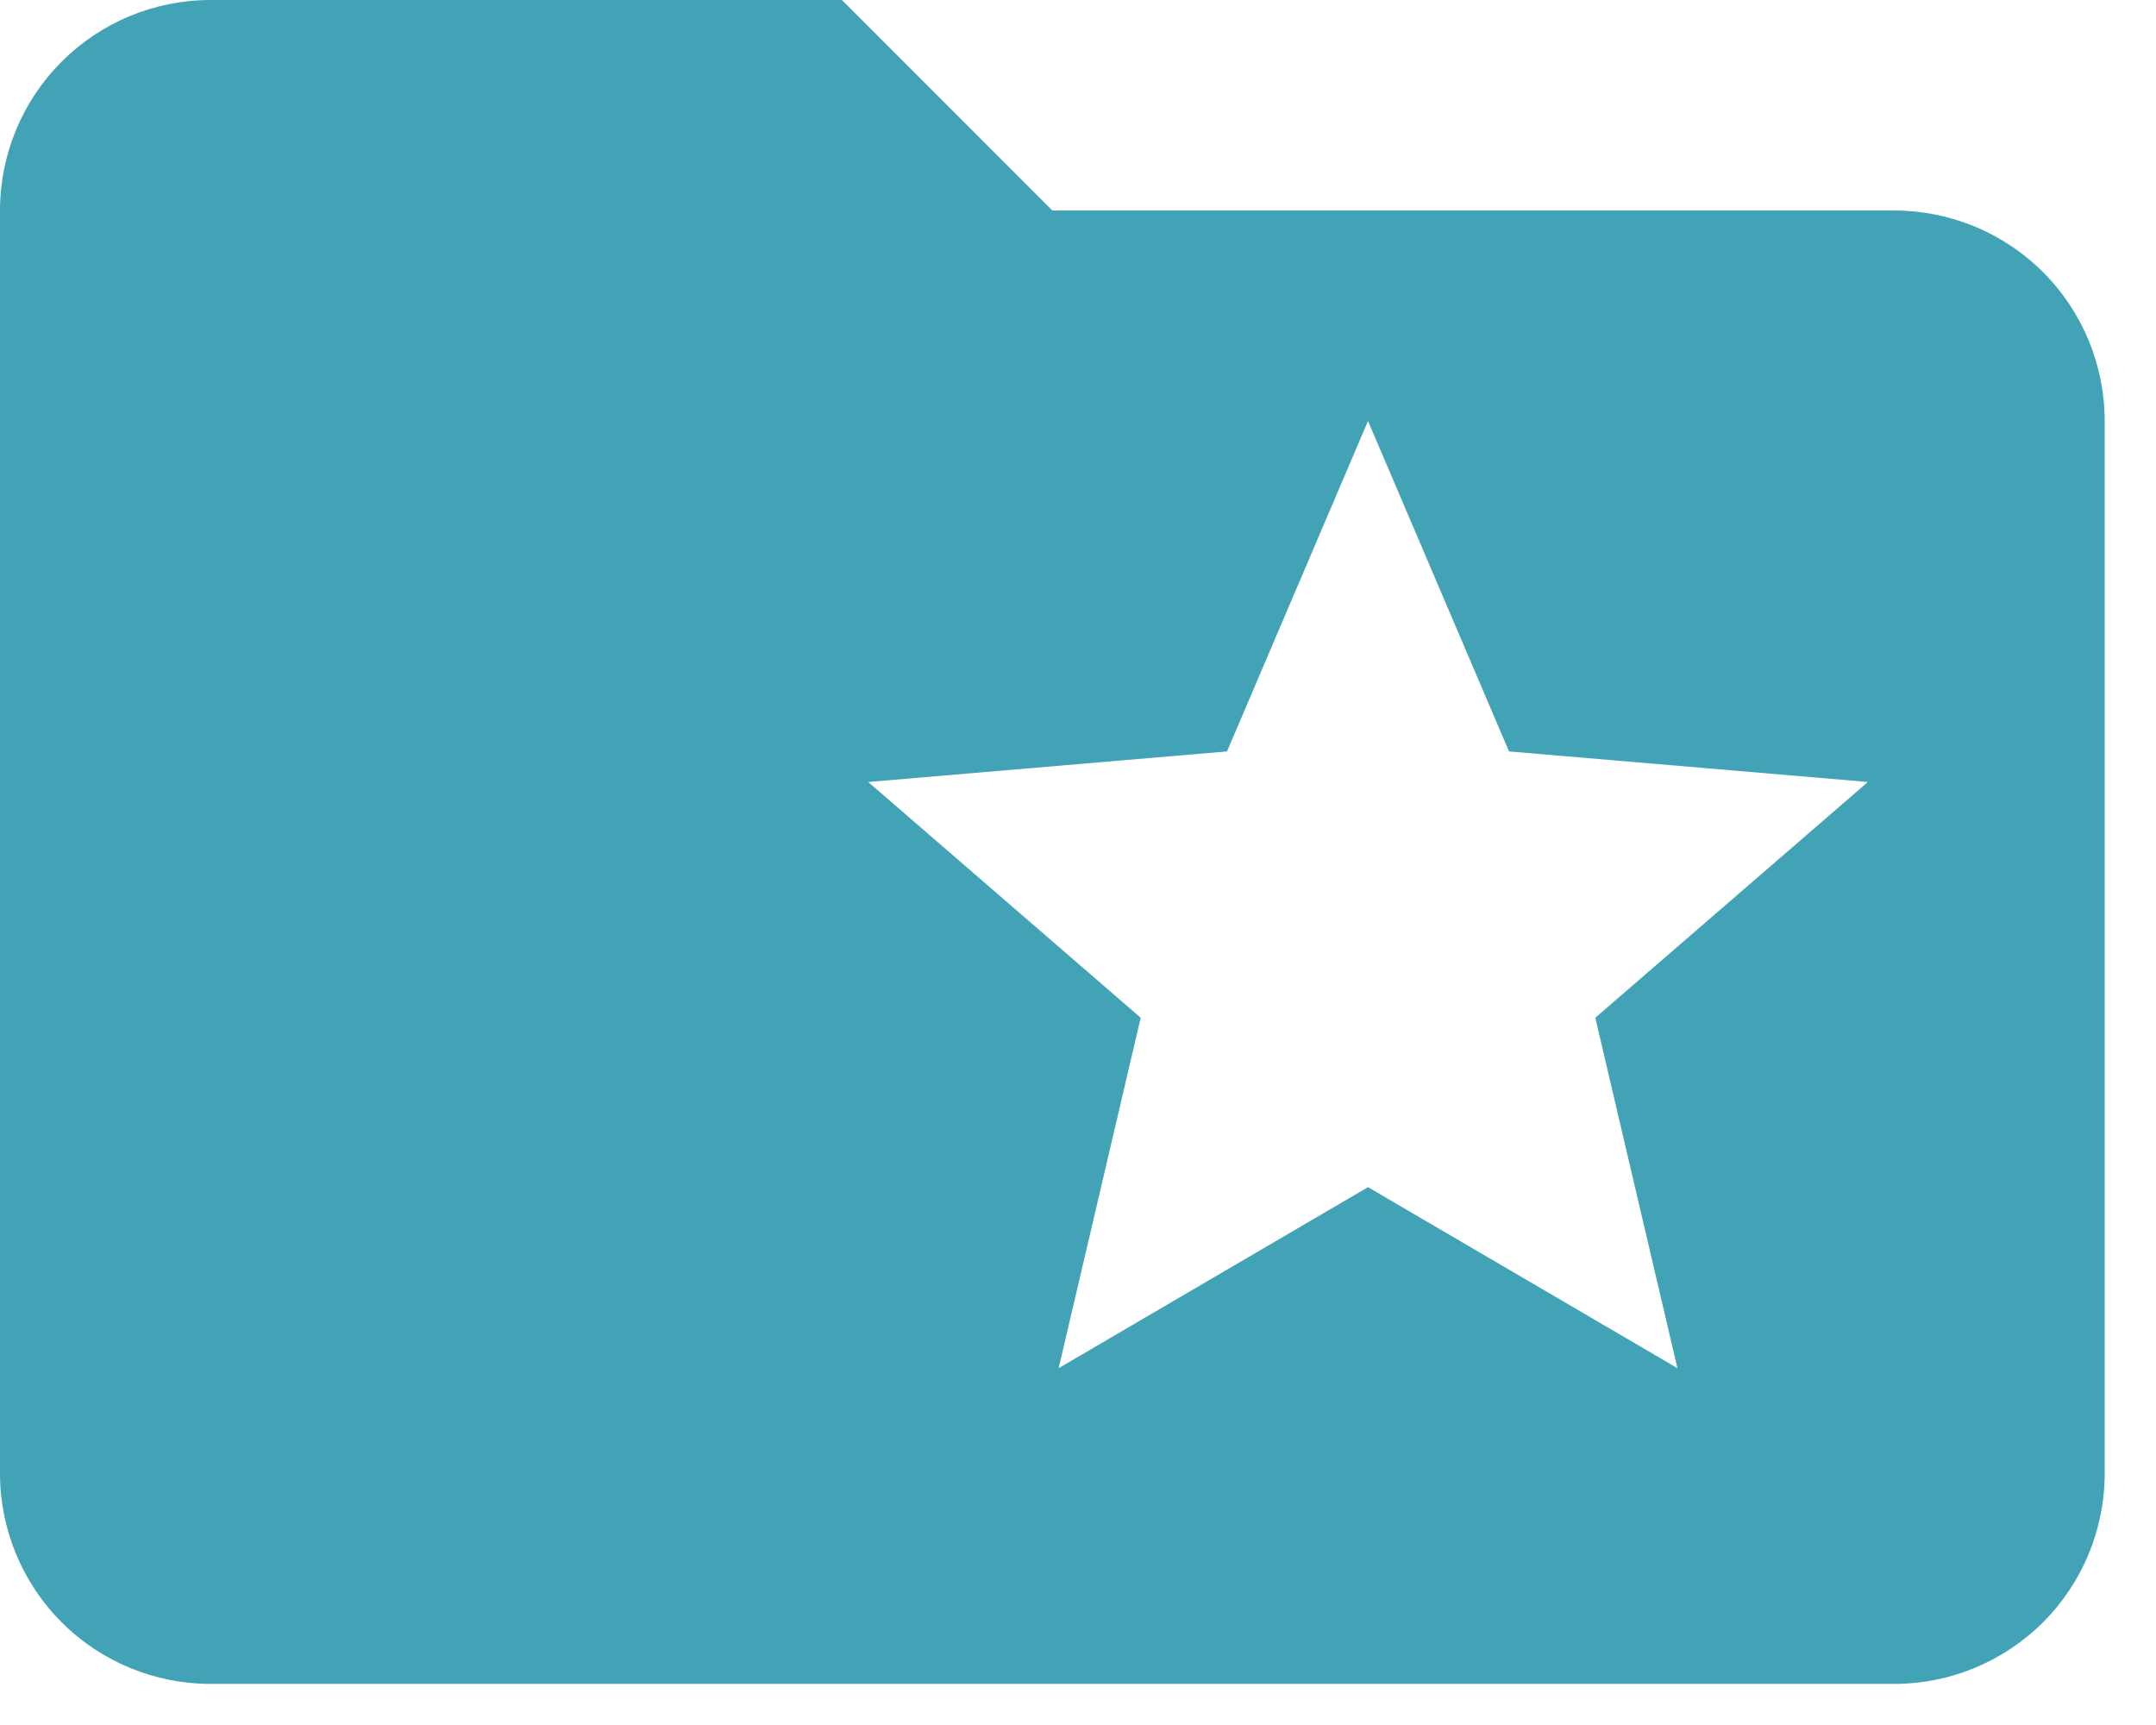
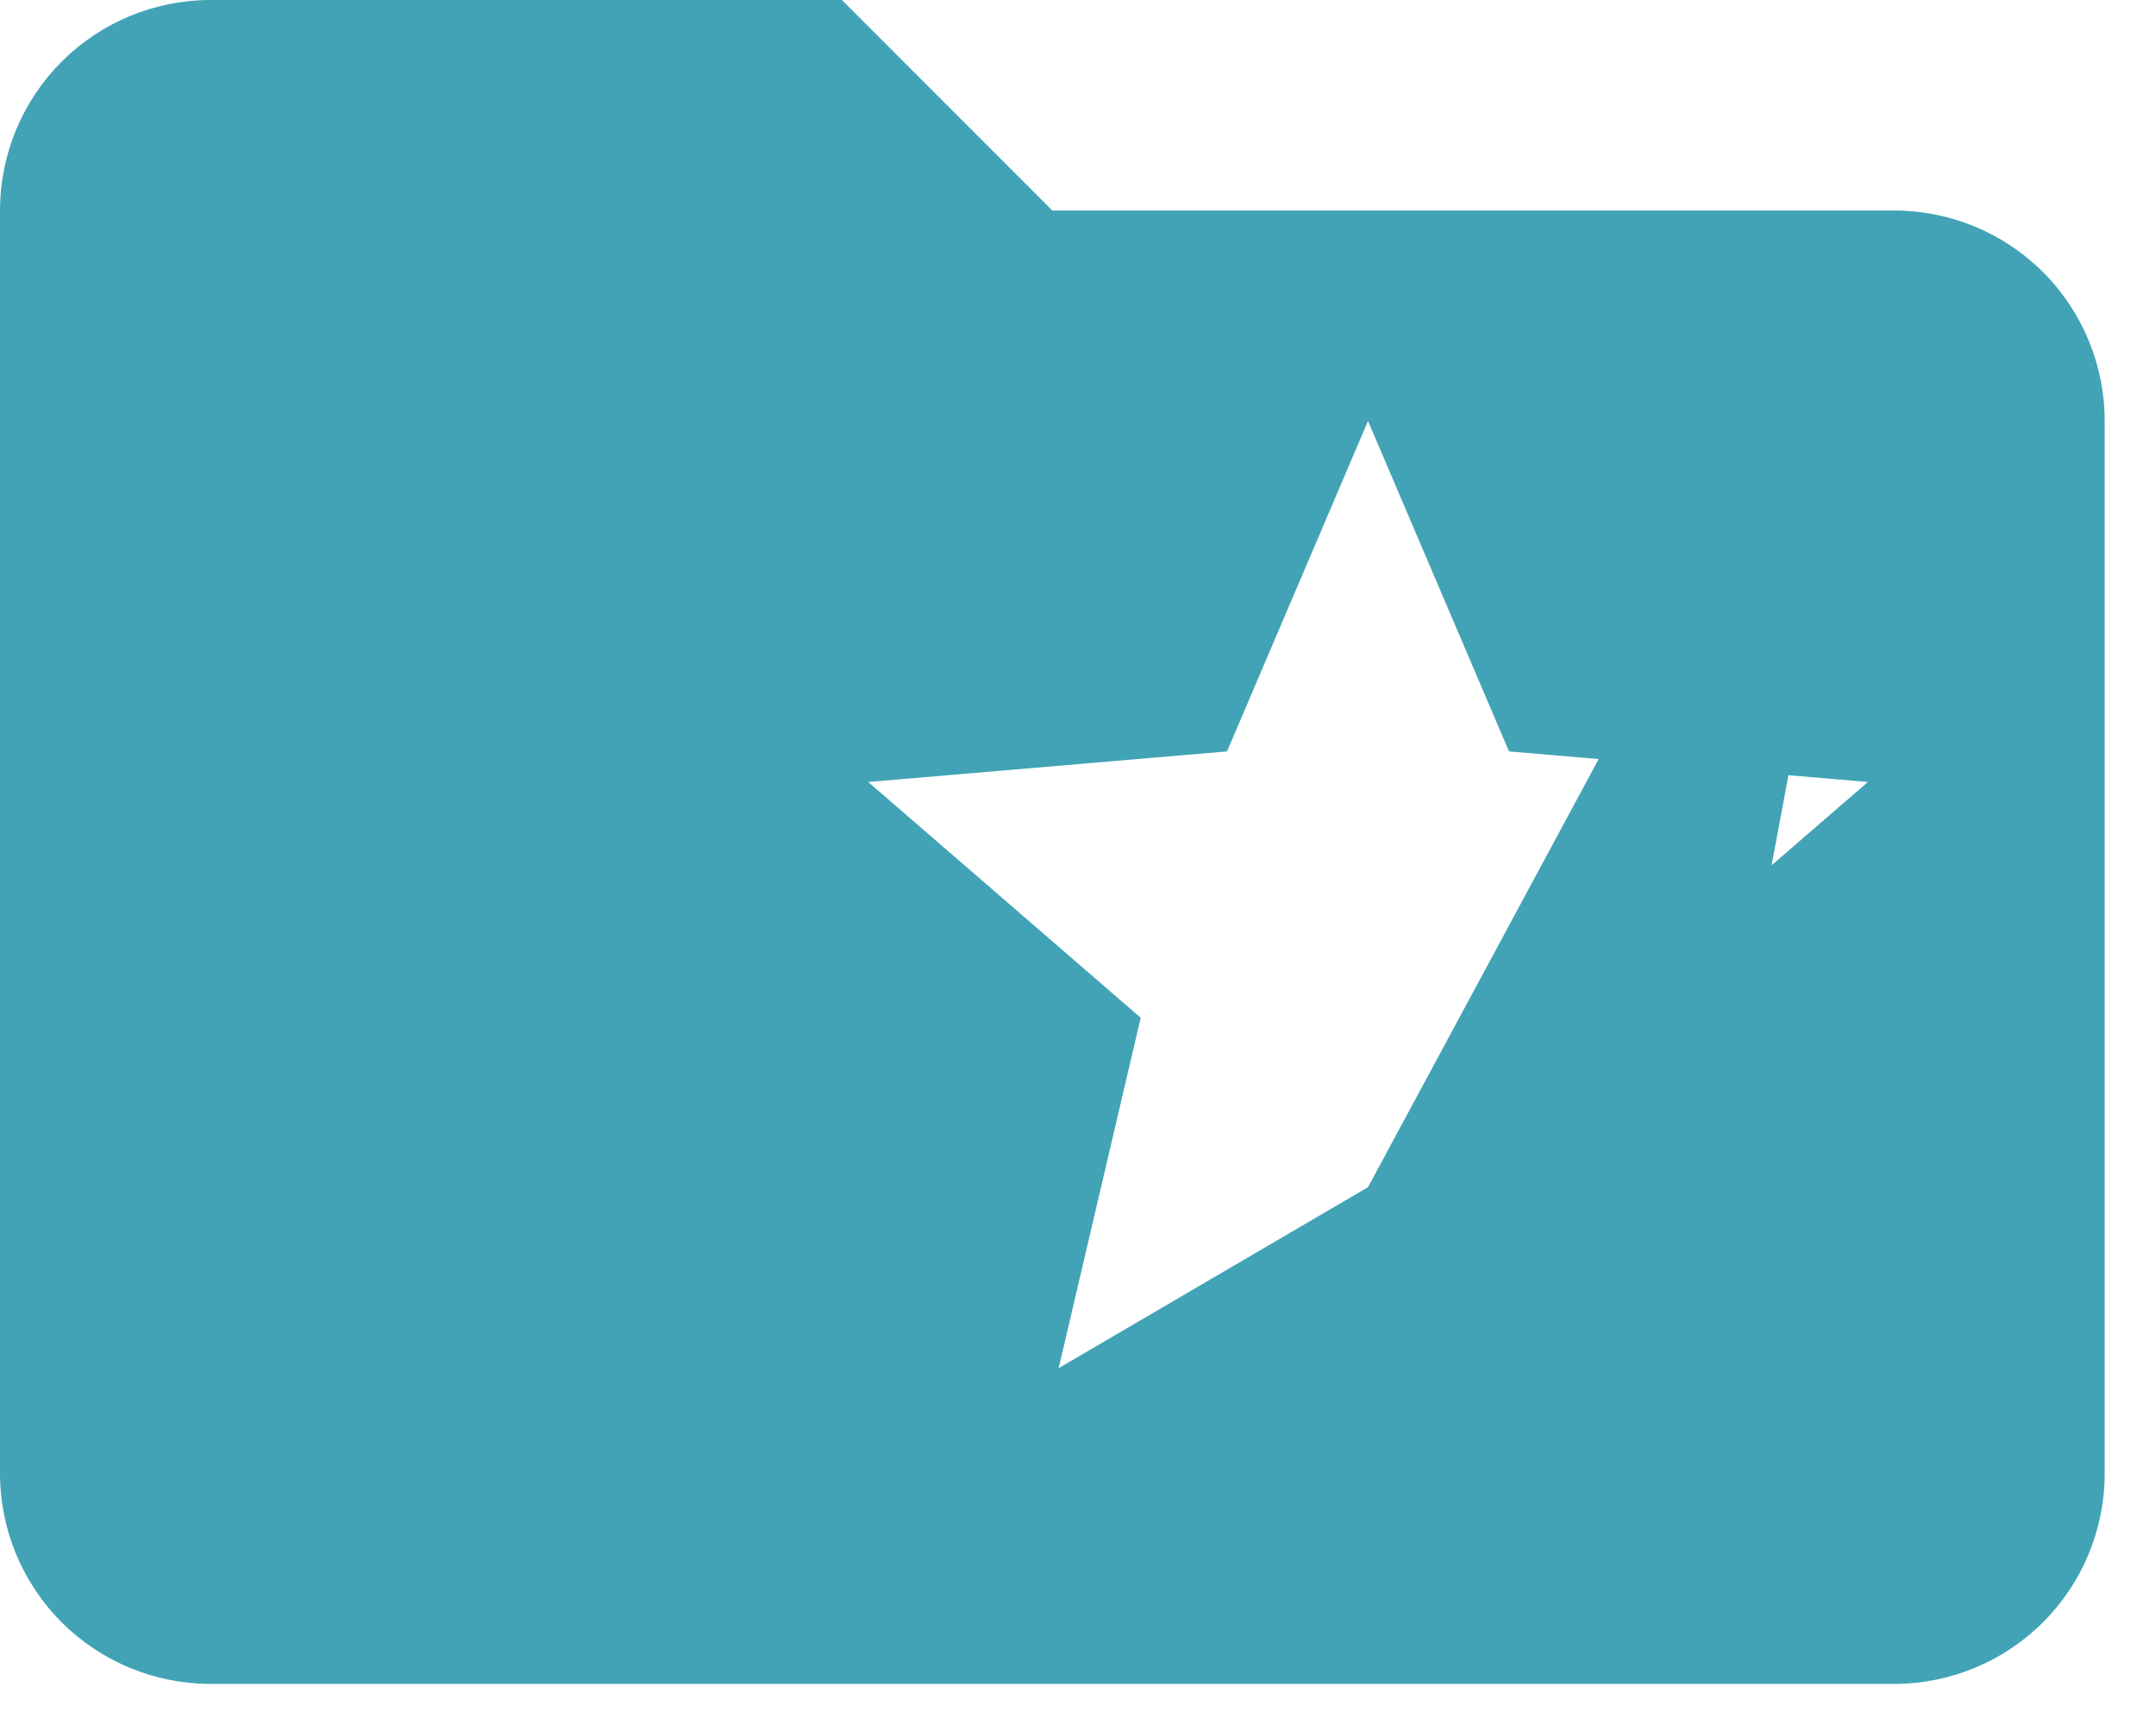
<svg xmlns="http://www.w3.org/2000/svg" width="35" height="28" viewBox="0 0 35 28" fill="none">
-   <path d="M30.75 3.417H17.083L13.667 0H3.417C2.511 0 1.641 0.36 1.001 1.001C0.36 1.641 0 2.511 0 3.417V23.917C0 24.823 0.36 25.692 1.001 26.333C1.641 26.973 2.511 27.333 3.417 27.333H30.75C31.656 27.333 32.525 26.973 33.166 26.333C33.807 25.692 34.167 24.823 34.167 23.917V6.833C34.167 5.927 33.807 5.058 33.166 4.417C32.525 3.777 31.656 3.417 30.75 3.417ZM27.231 22.208L22.208 19.27L17.186 22.208L18.518 16.52L14.094 12.693L19.919 12.197L22.208 6.833L24.497 12.197L30.323 12.693L25.898 16.52L27.231 22.208Z" fill="#42A3B6" />
+   <path d="M30.75 3.417H17.083L13.667 0H3.417C2.511 0 1.641 0.36 1.001 1.001C0.36 1.641 0 2.511 0 3.417V23.917C0 24.823 0.36 25.692 1.001 26.333C1.641 26.973 2.511 27.333 3.417 27.333H30.75C31.656 27.333 32.525 26.973 33.166 26.333C33.807 25.692 34.167 24.823 34.167 23.917V6.833C34.167 5.927 33.807 5.058 33.166 4.417C32.525 3.777 31.656 3.417 30.75 3.417ZL22.208 19.27L17.186 22.208L18.518 16.52L14.094 12.693L19.919 12.197L22.208 6.833L24.497 12.197L30.323 12.693L25.898 16.52L27.231 22.208Z" fill="#42A3B6" />
</svg>